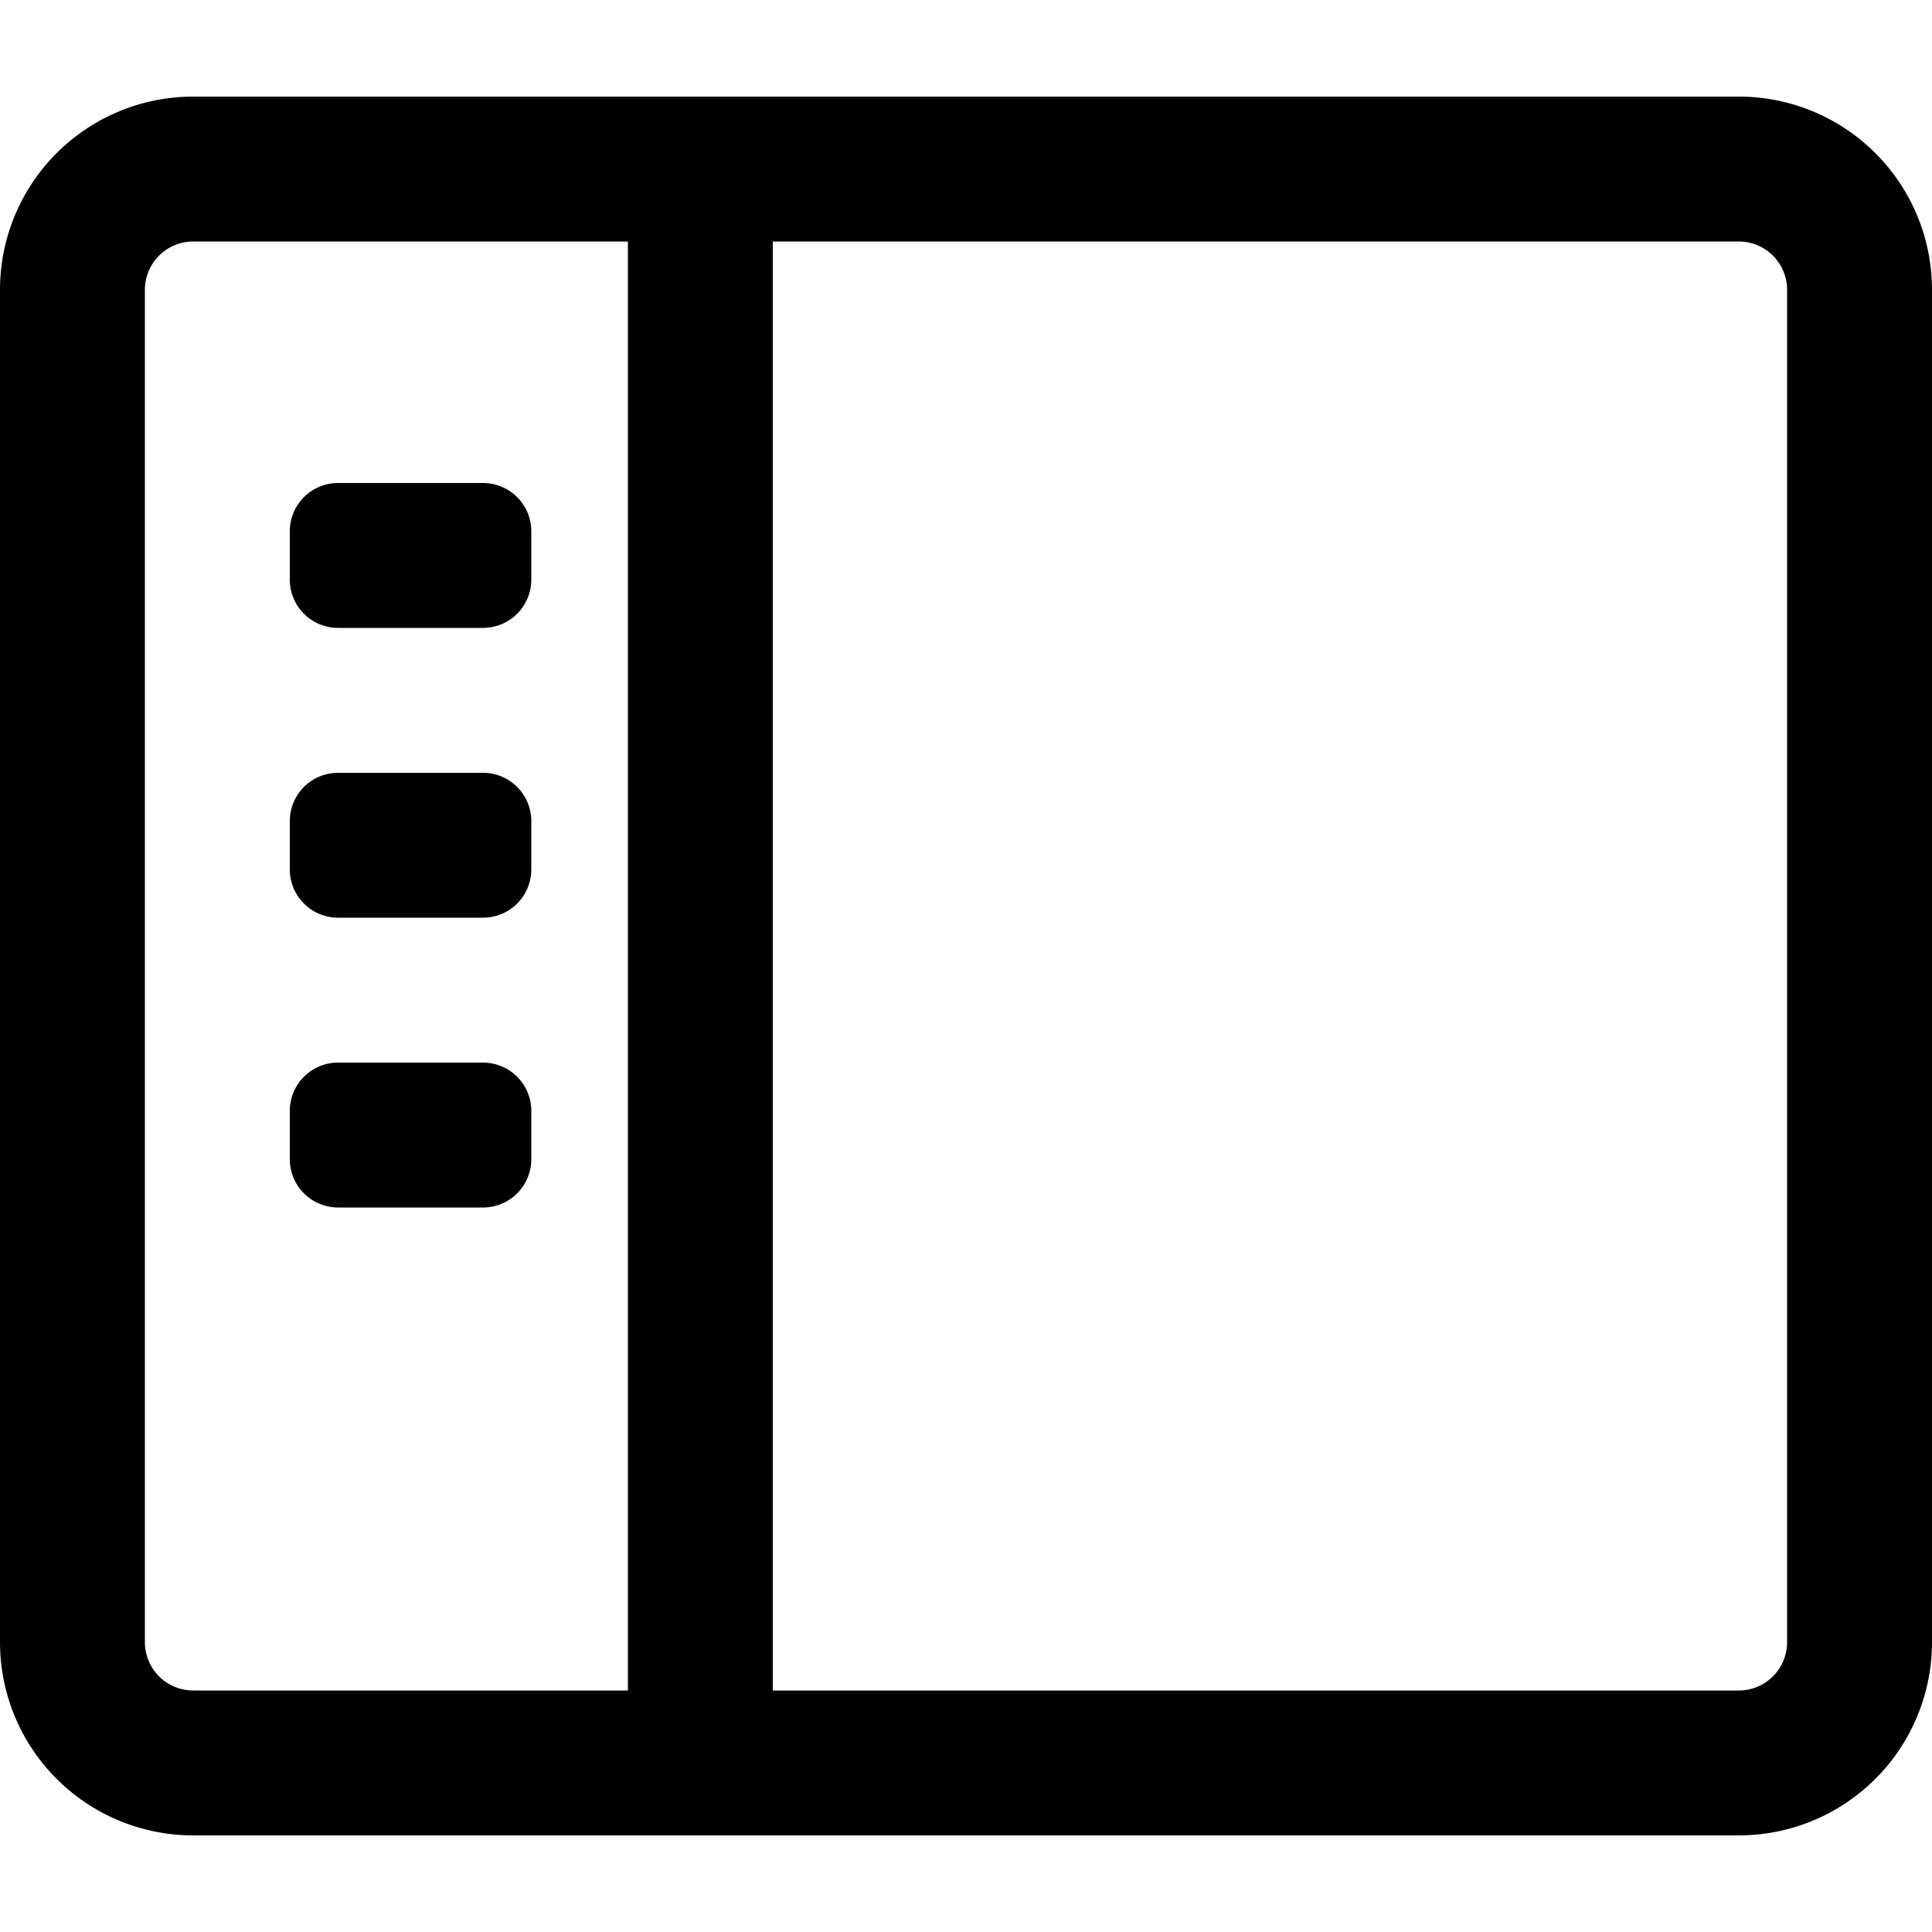
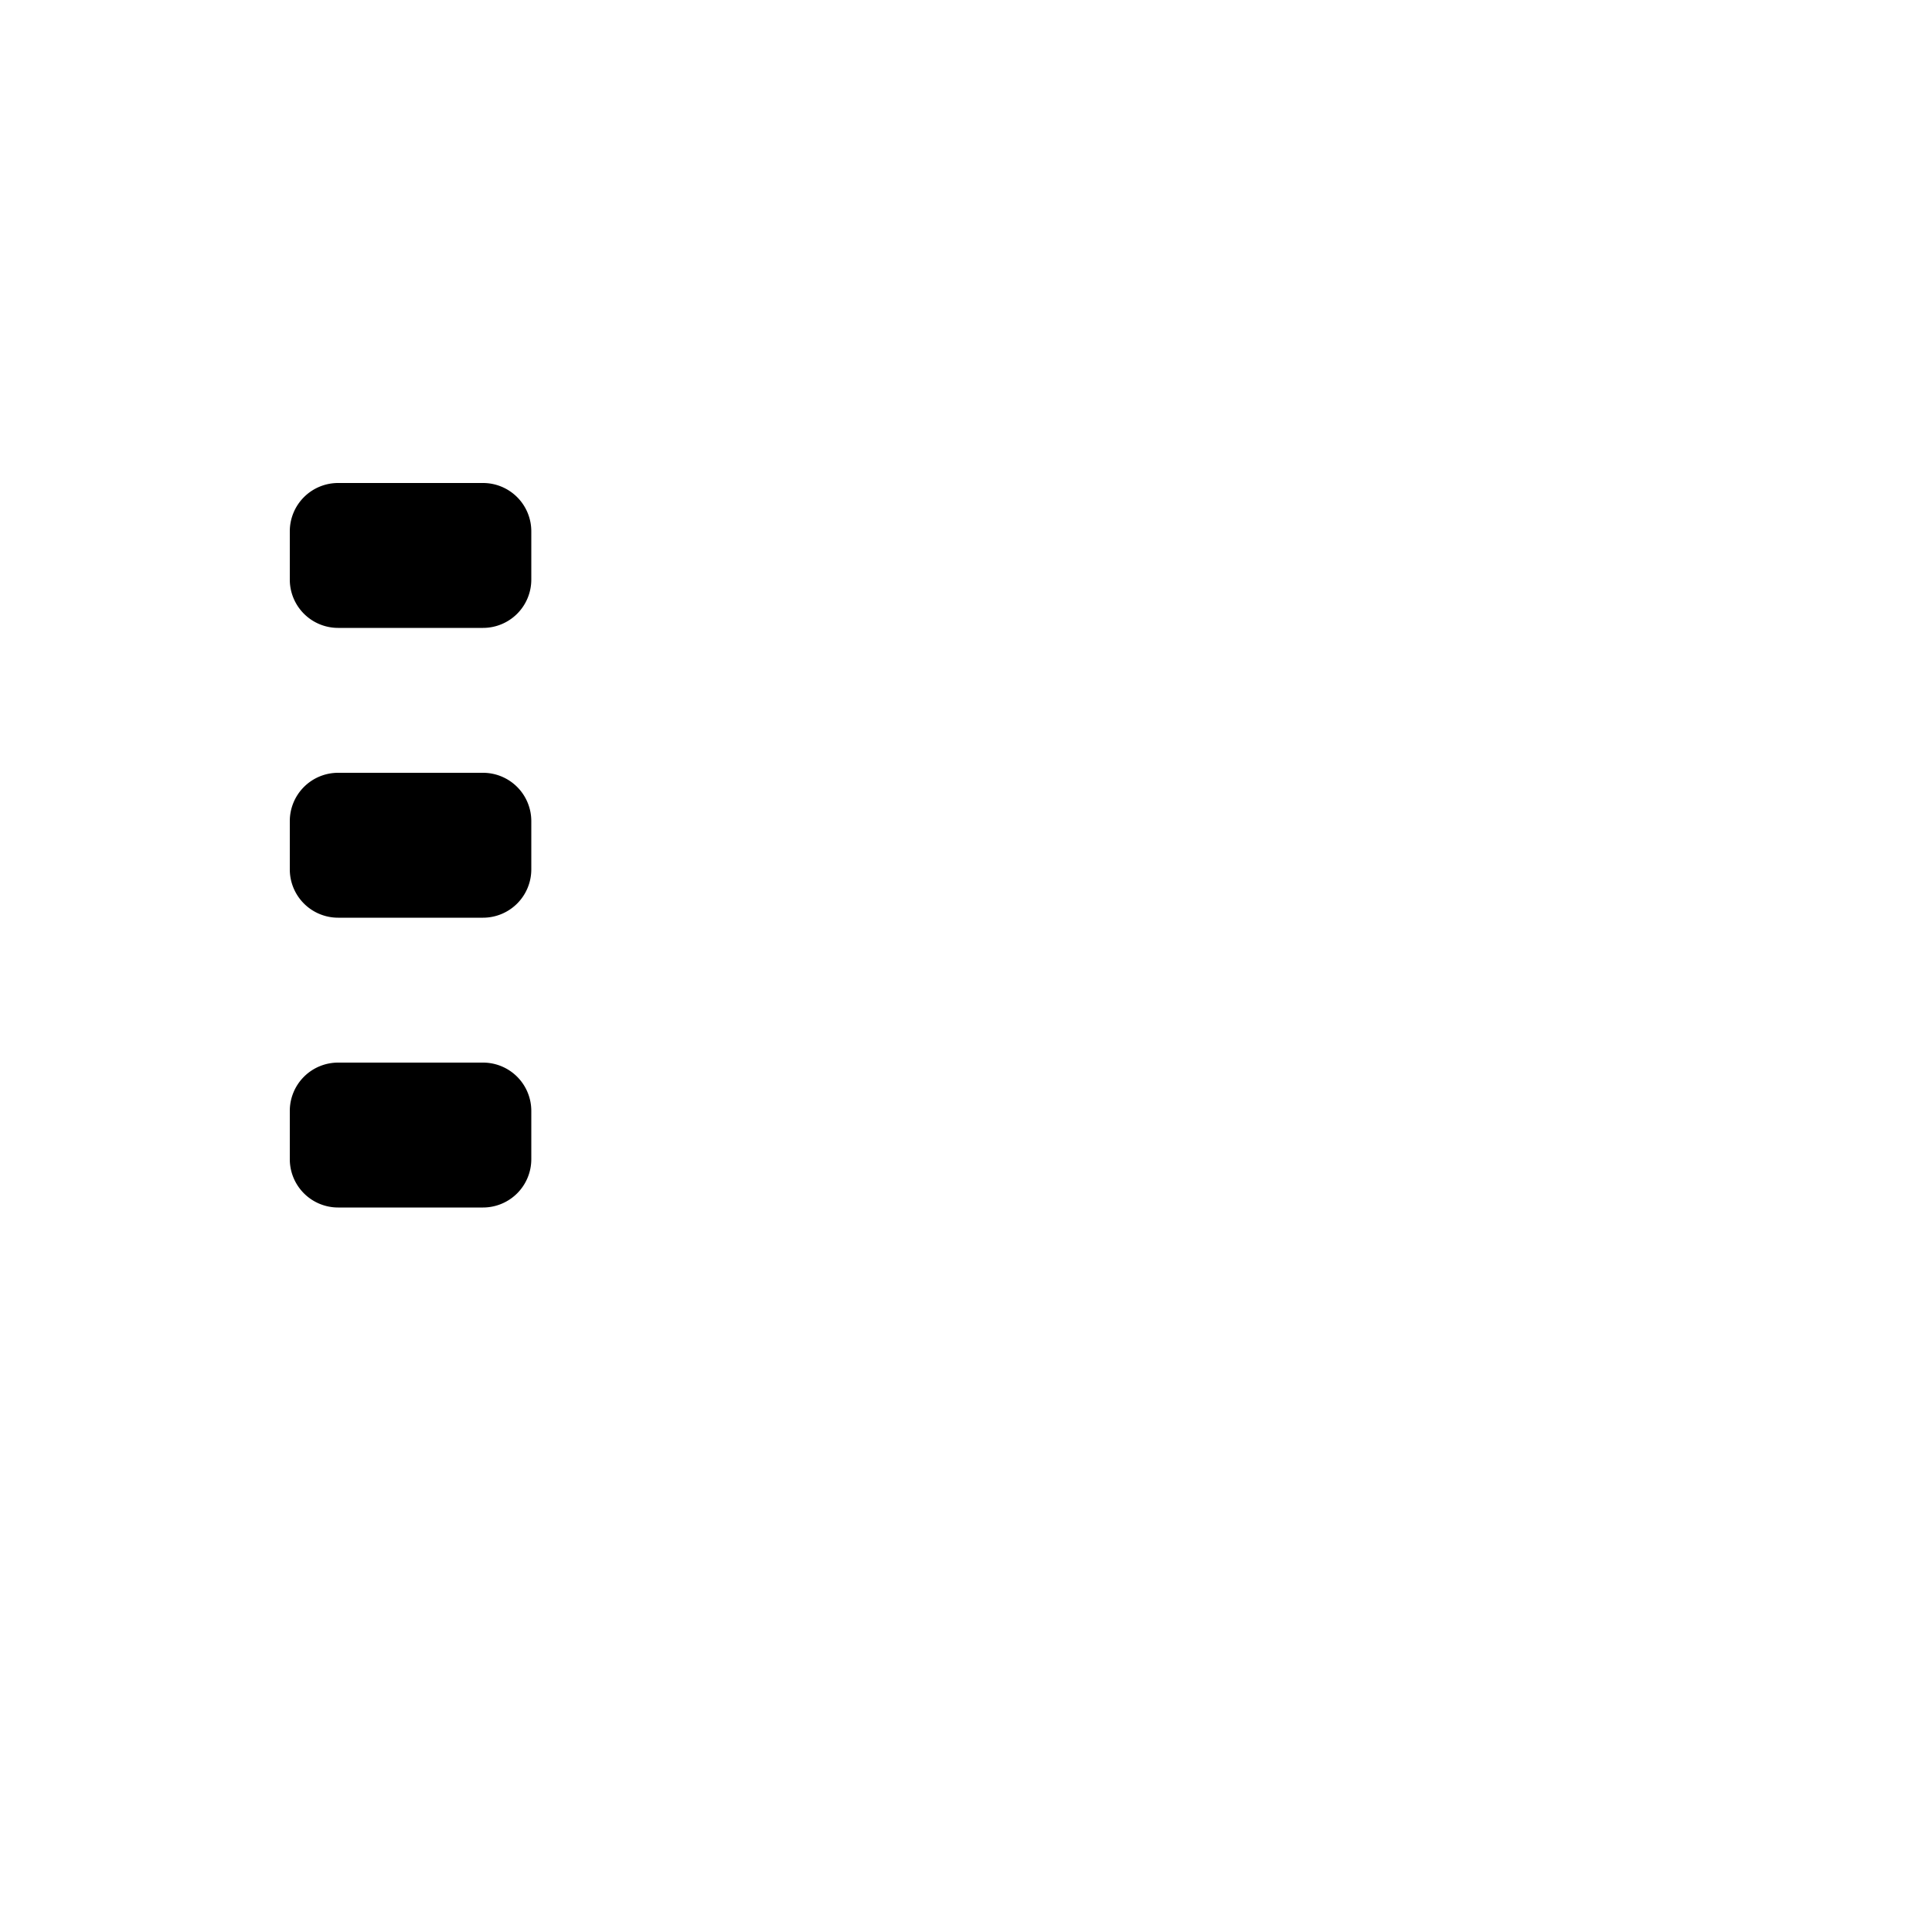
<svg xmlns="http://www.w3.org/2000/svg" viewBox="0 0 20 20">
  <path d="M5 9.5a.5.5 0 0 0 .5-.5v-.5A.5.5 0 0 0 5 8H3.5a.5.5 0 0 0-.5.5V9a.5.5 0 0 0 .5.5zm.5 2.5a.5.5 0 0 1-.5.5H3.5A.5.5 0 0 1 3 12v-.5a.5.5 0 0 1 .5-.5H5a.5.5 0 0 1 .5.5zM5 6.5a.5.5 0 0 0 .5-.5v-.5A.5.5 0 0 0 5 5H3.5a.5.5 0 0 0-.5.5V6a.5.5 0 0 0 .5.5z" />
-   <path d="M2 19a2 2 0 0 1-2-2V3a2 2 0 0 1 2-2h16a2 2 0 0 1 2 2v14a2 2 0 0 1-2 2zm6-1.5h10a.5.5 0 0 0 .5-.5V3a.5.5 0 0 0-.5-.5H8zm-1.5-15H2a.5.5 0 0 0-.5.5v14a.5.5 0 0 0 .5.5h4.5z" clip-rule="evenodd" />
</svg>